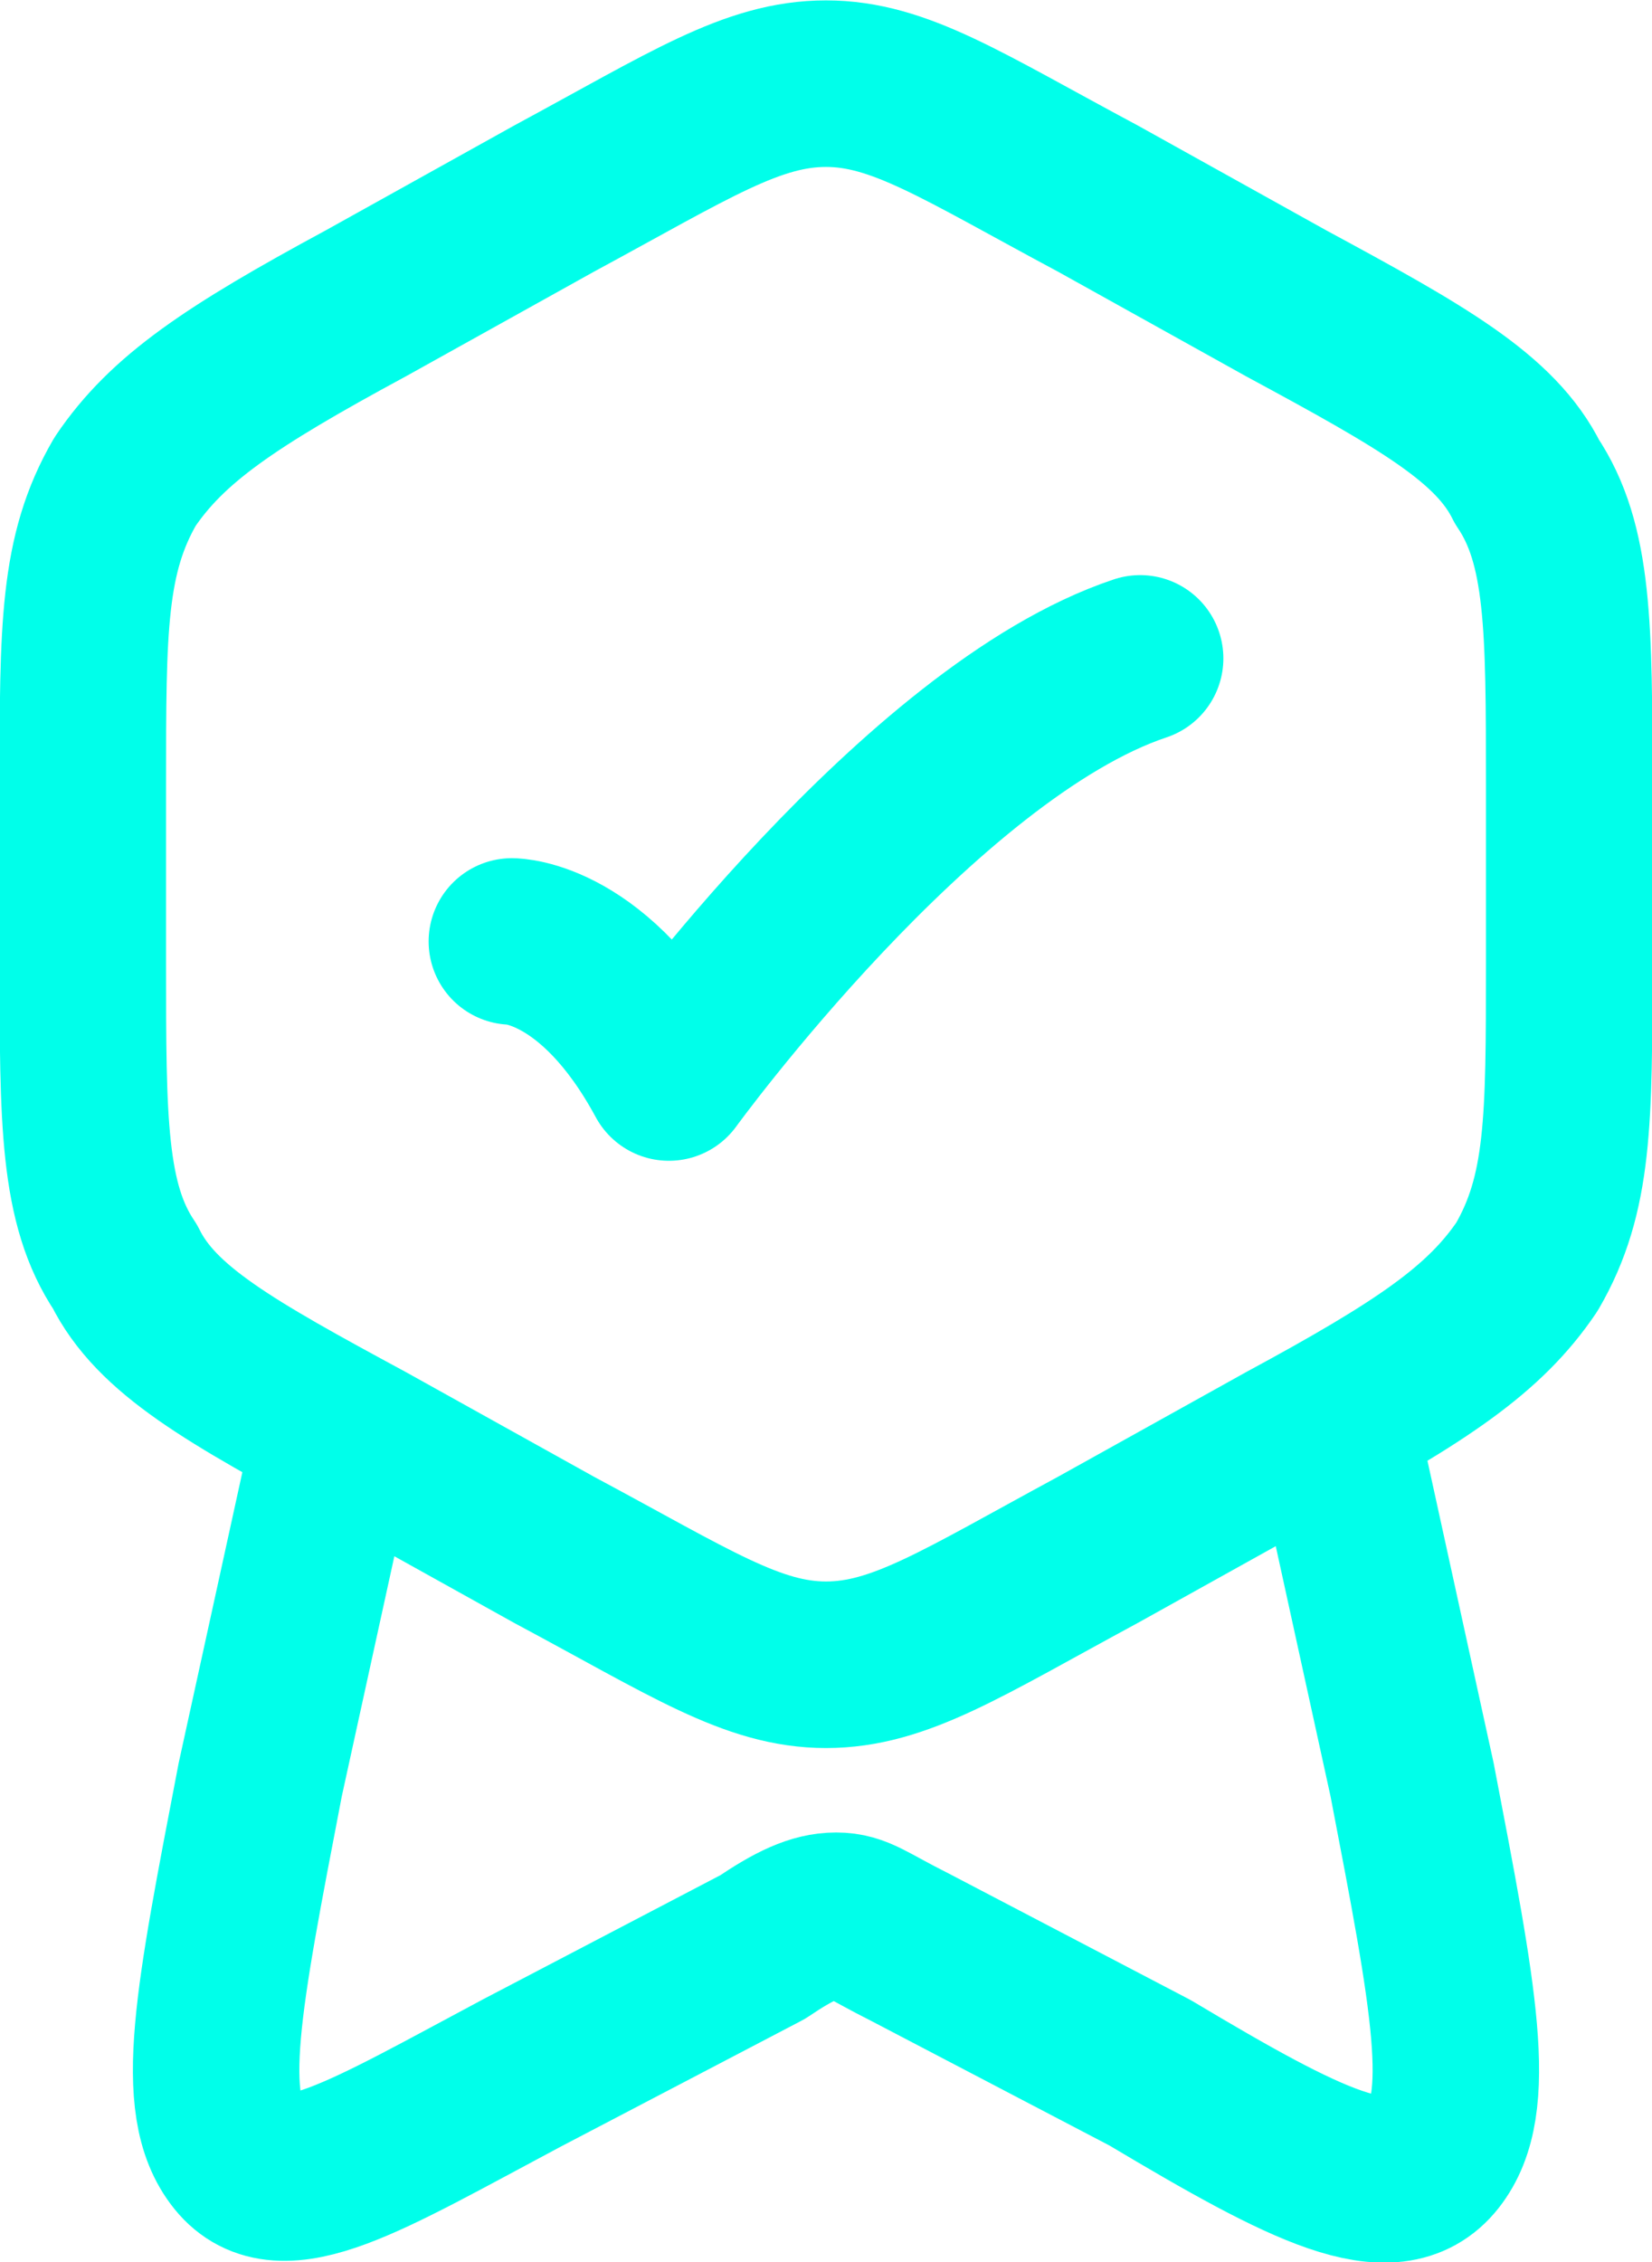
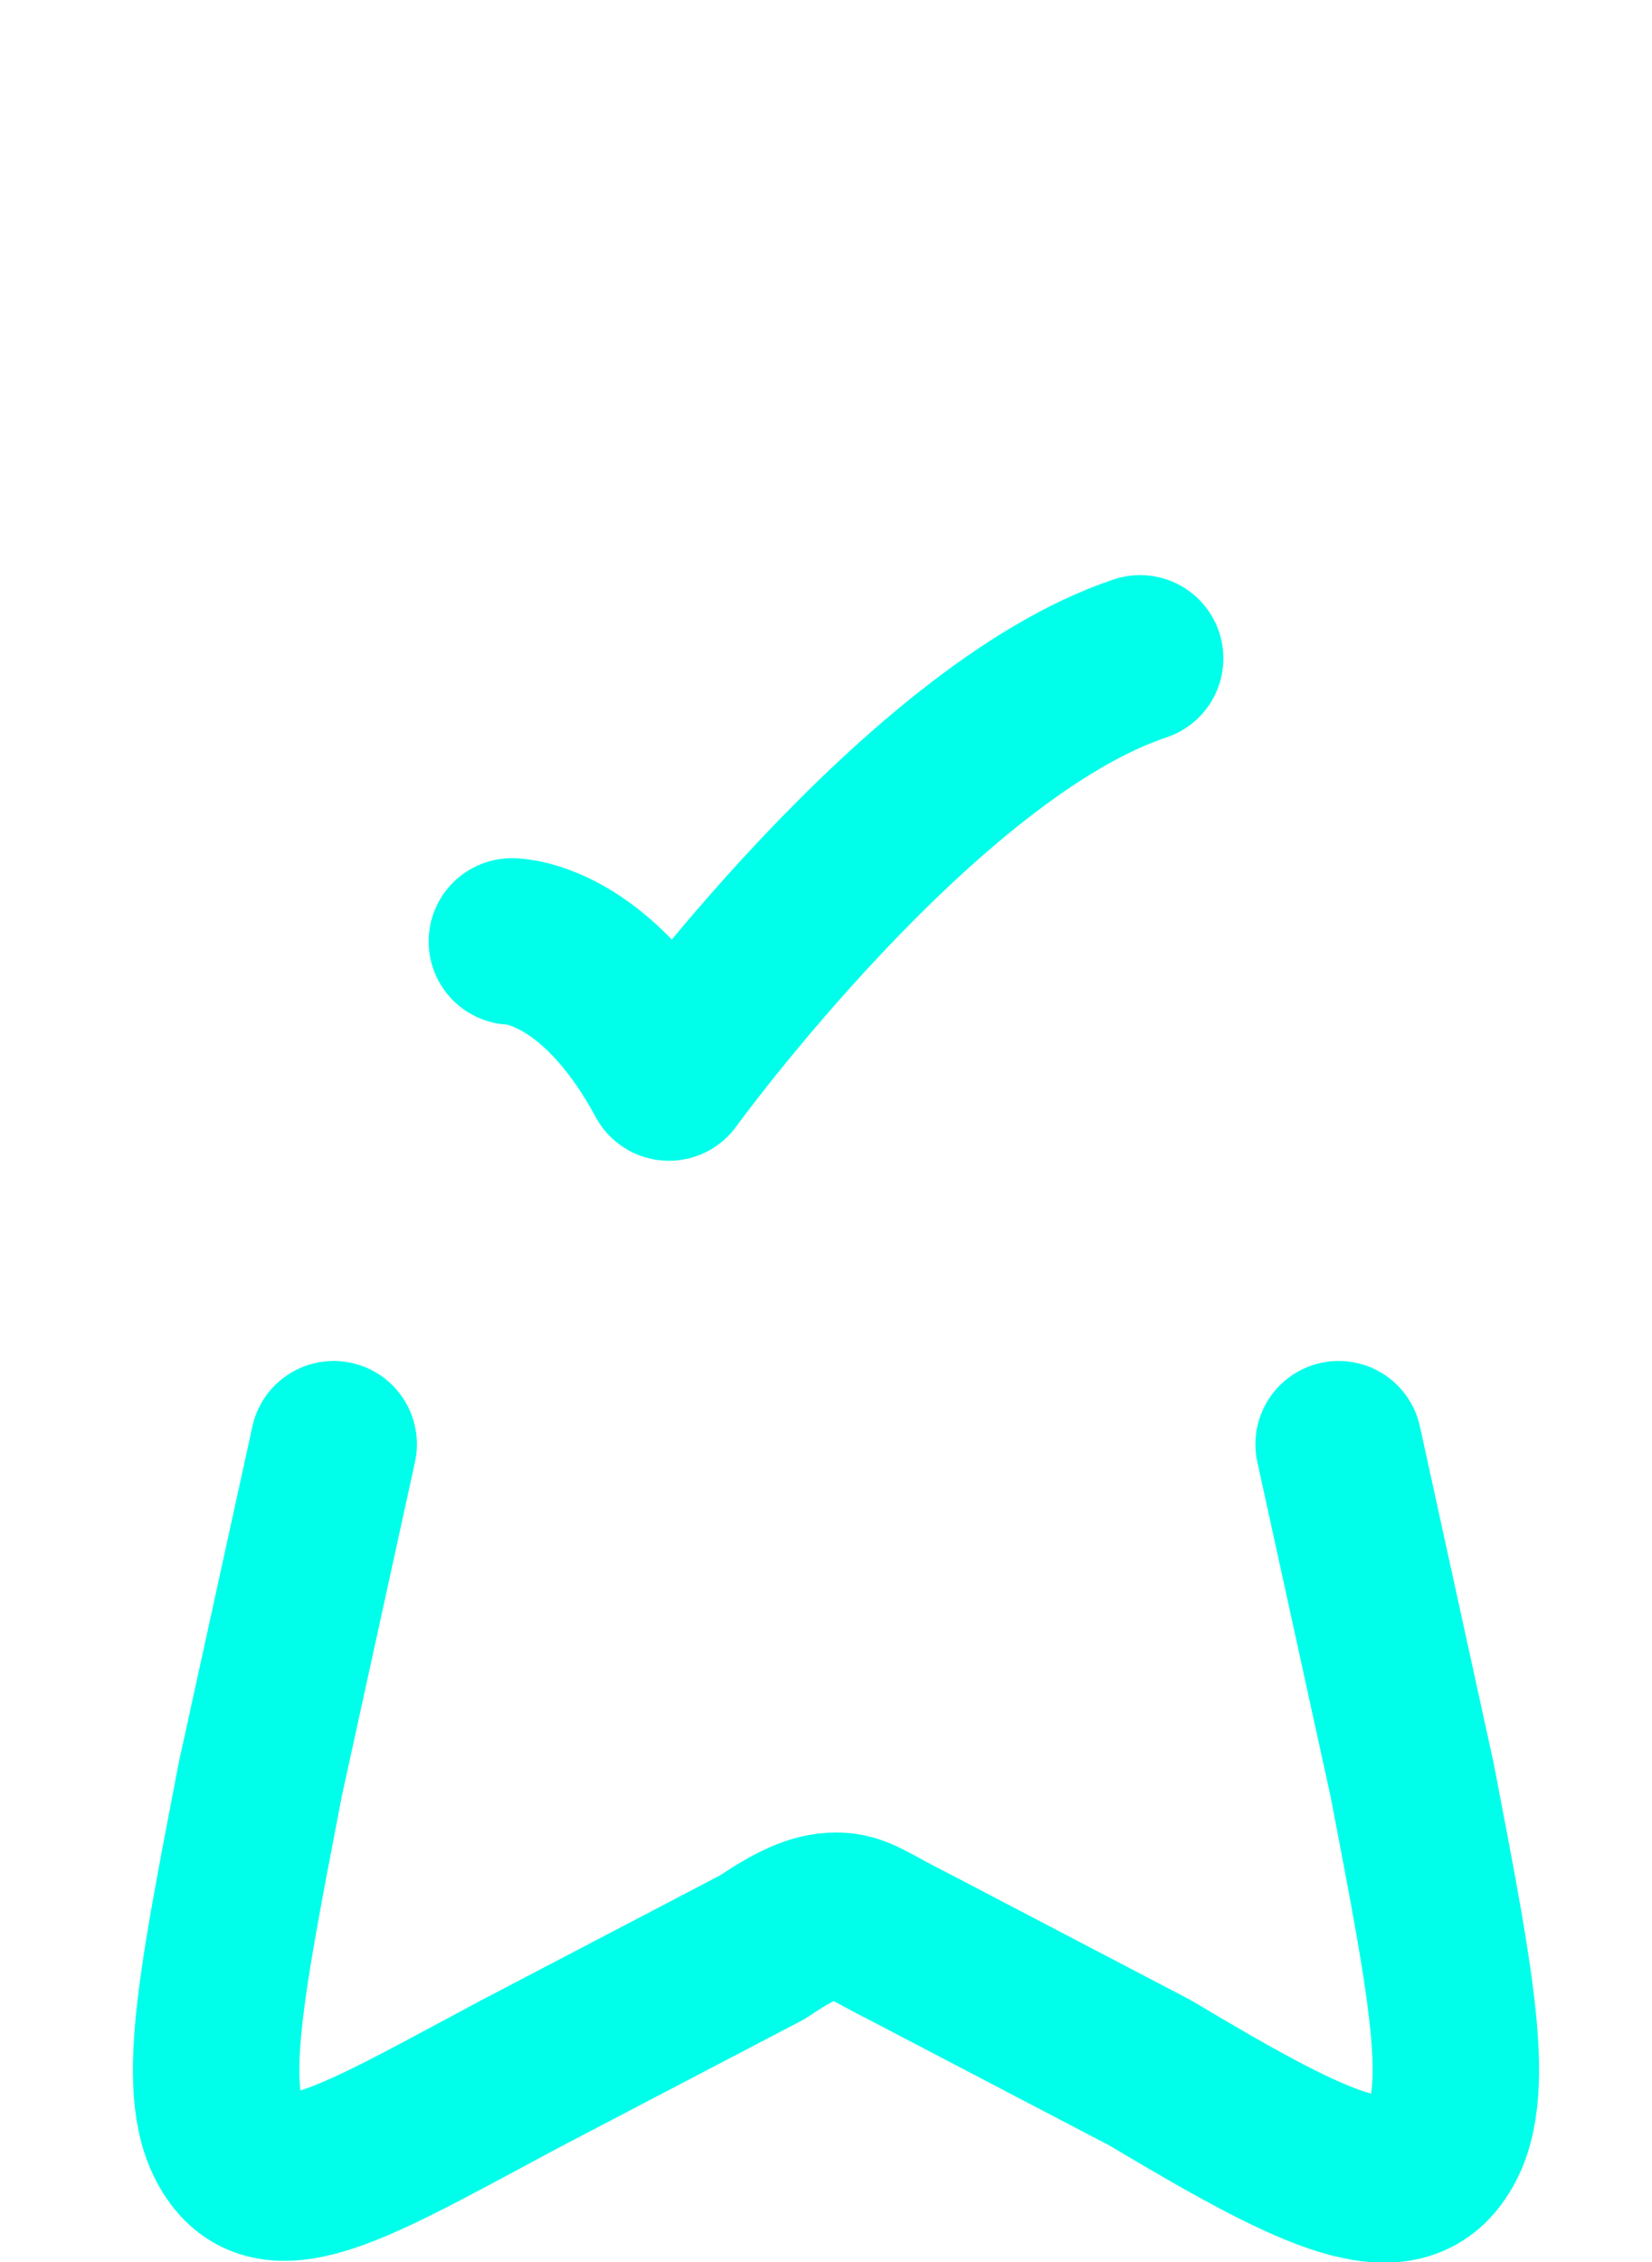
<svg xmlns="http://www.w3.org/2000/svg" id="uuid-ebaad5dc-a58d-47d4-9455-99c1671e95e6" viewBox="0 0 21.14 28.93">
  <defs>
    <style>.uuid-c098c190-4c95-40a4-8af2-784384cf59dc{fill:none;stroke:#00ffea;stroke-linecap:round;stroke-linejoin:round;stroke-width:2.13px}</style>
  </defs>
  <g id="uuid-3b0beda2-cc03-4c95-972b-308f5406f1d9">
-     <path d="M7.09 2.54c1.74-.94 2.54-1.47 3.48-1.47s1.74.54 3.48 1.47l2.41 1.34c1.74.94 2.68 1.47 3.08 2.28.54.8.54 1.87.54 3.88v2.28c0 2.01 0 2.95-.54 3.88-.54.8-1.34 1.34-3.08 2.28l-2.41 1.34c-1.74.94-2.54 1.47-3.48 1.47s-1.74-.54-3.48-1.47l-2.41-1.34C2.94 17.54 2 17.01 1.6 16.2c-.54-.8-.54-1.87-.54-3.88v-2.28c0-2.01 0-2.95.54-3.88.54-.8 1.34-1.34 3.08-2.28l2.41-1.34Z" class="uuid-c098c190-4c95-40a4-8af2-784384cf59dc" />
    <path d="M6.55 12.04s1.07 0 2.01 1.74c0 0 3.21-4.42 6.03-5.36m2.54 10.05.94 4.29c.54 2.81.8 4.15.27 4.82s-1.61.13-3.62-1.07l-3.08-1.61c-.54-.27-.67-.4-.94-.4s-.54.13-.94.4l-3.08 1.61c-2.01 1.07-3.08 1.74-3.62 1.07-.54-.67-.27-2.01.27-4.82l.94-4.29" class="uuid-c098c190-4c95-40a4-8af2-784384cf59dc" />
  </g>
</svg>